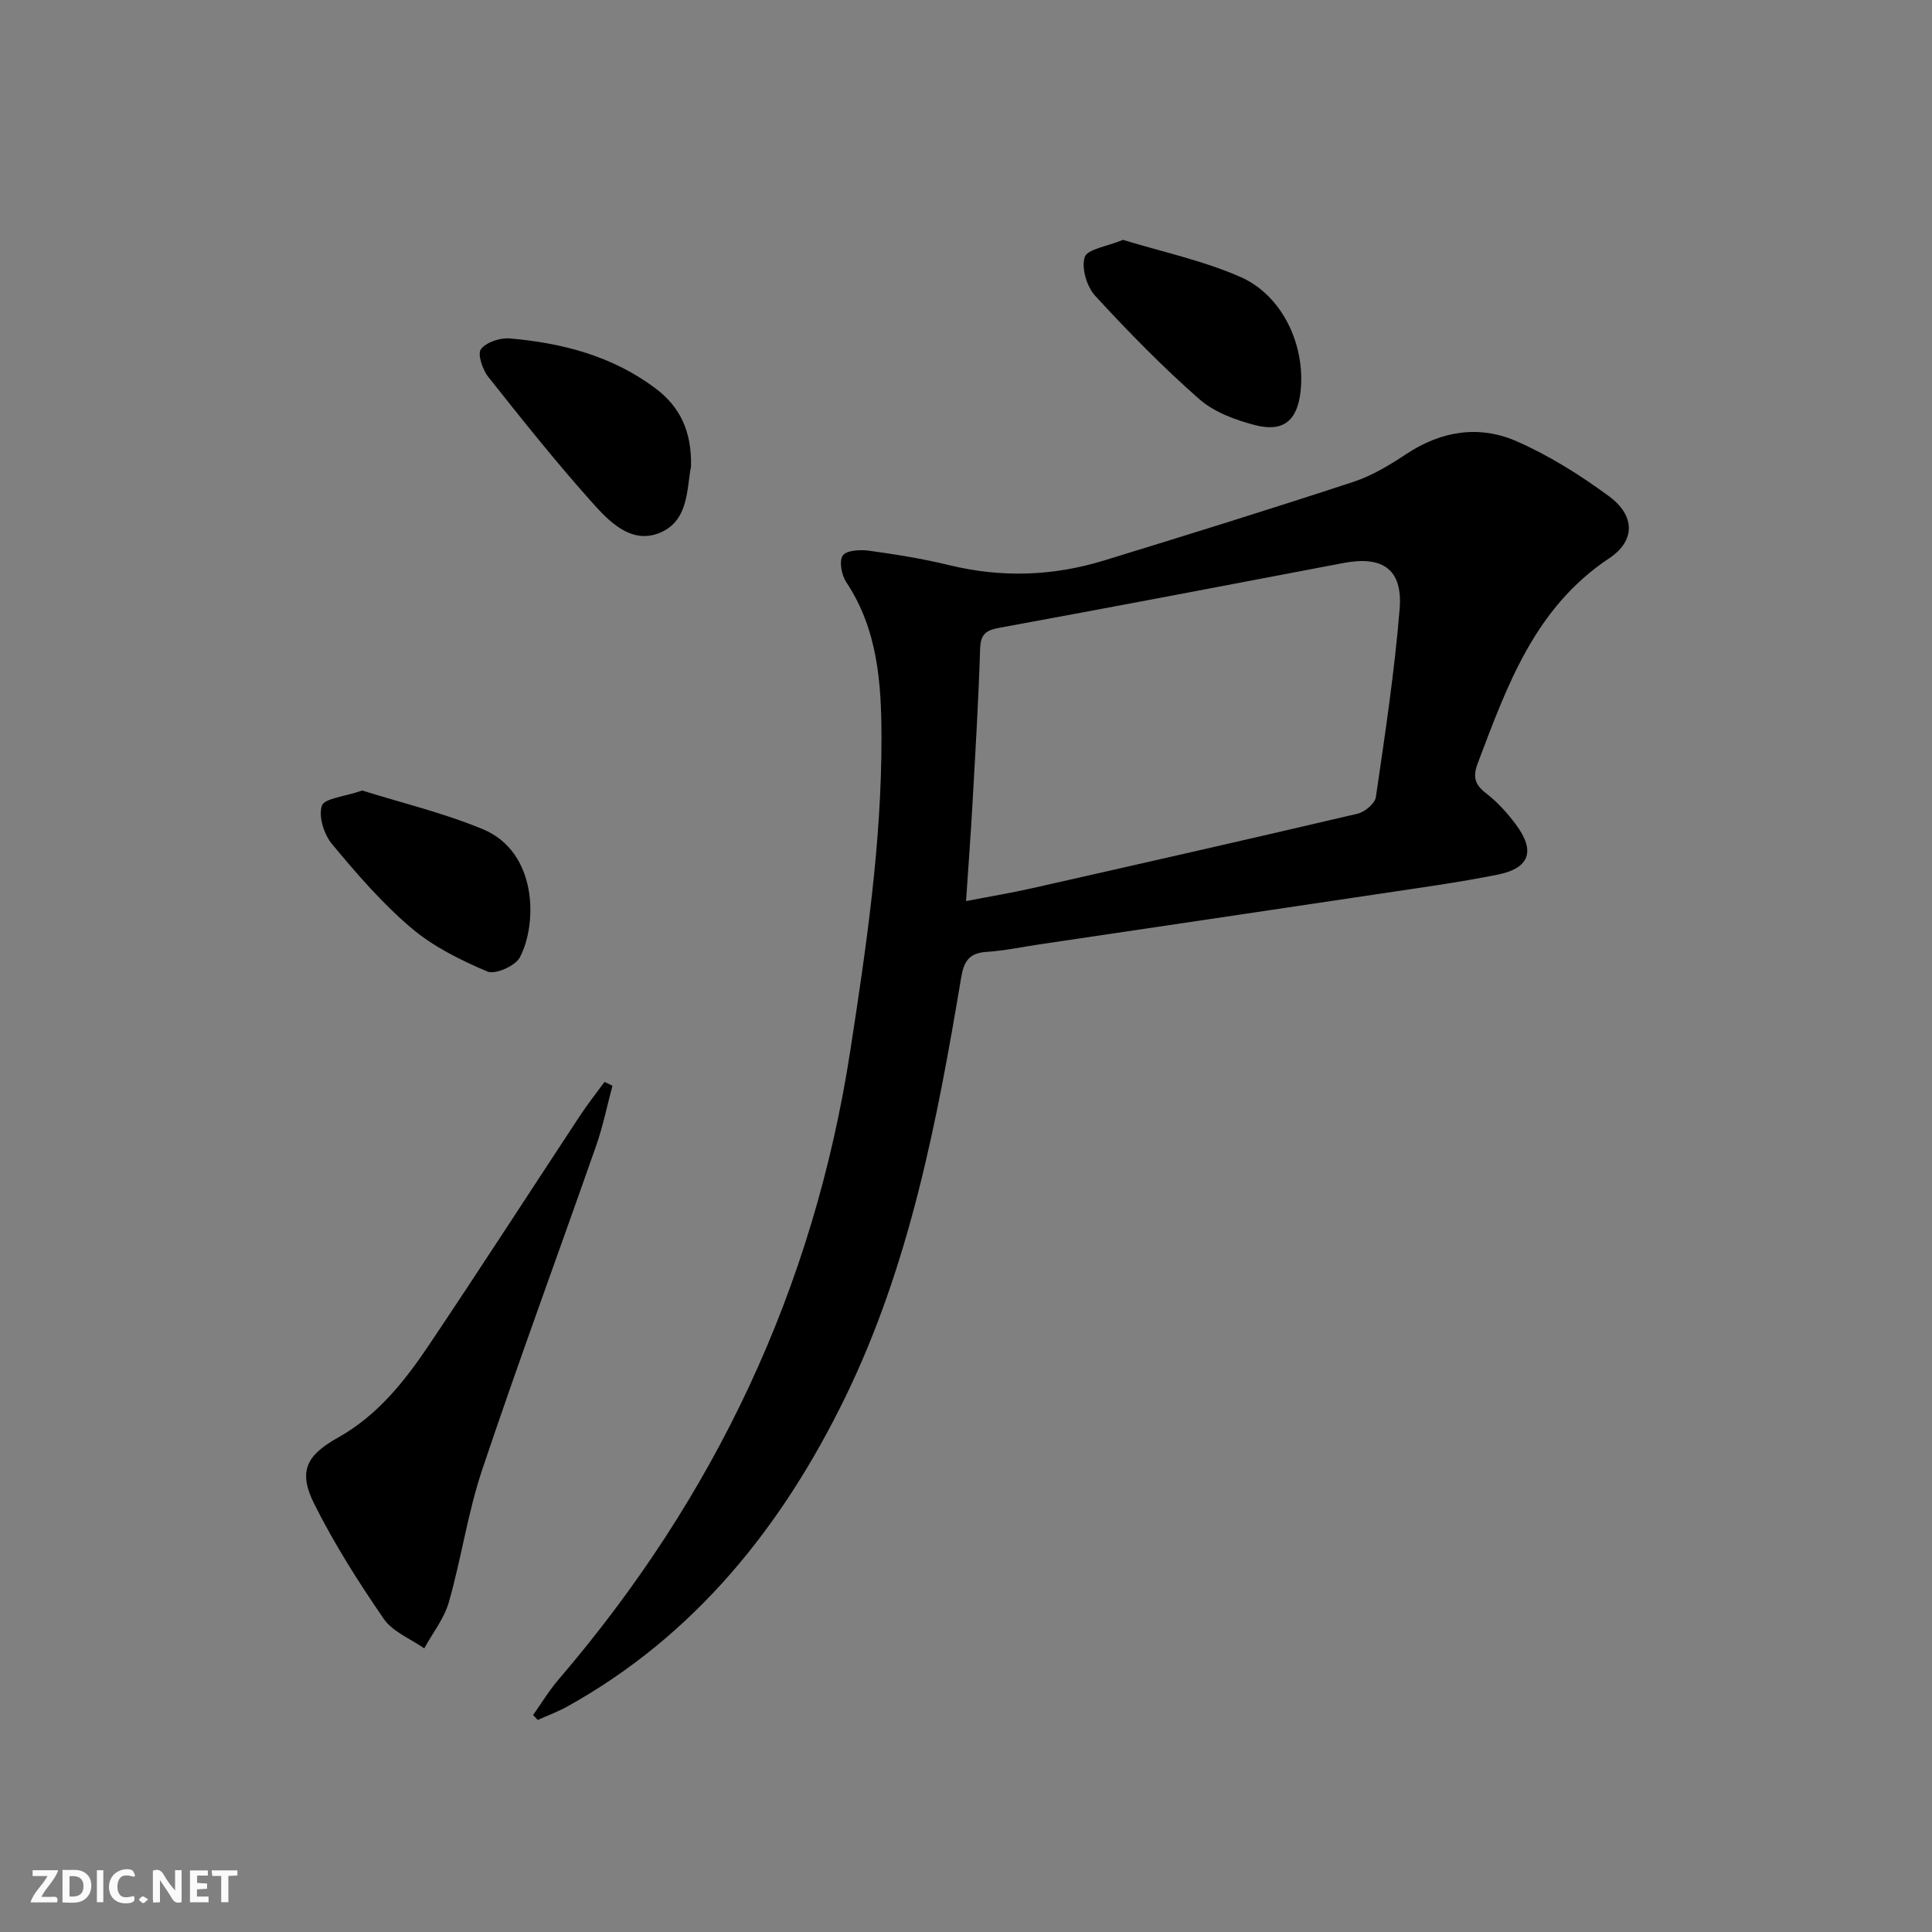
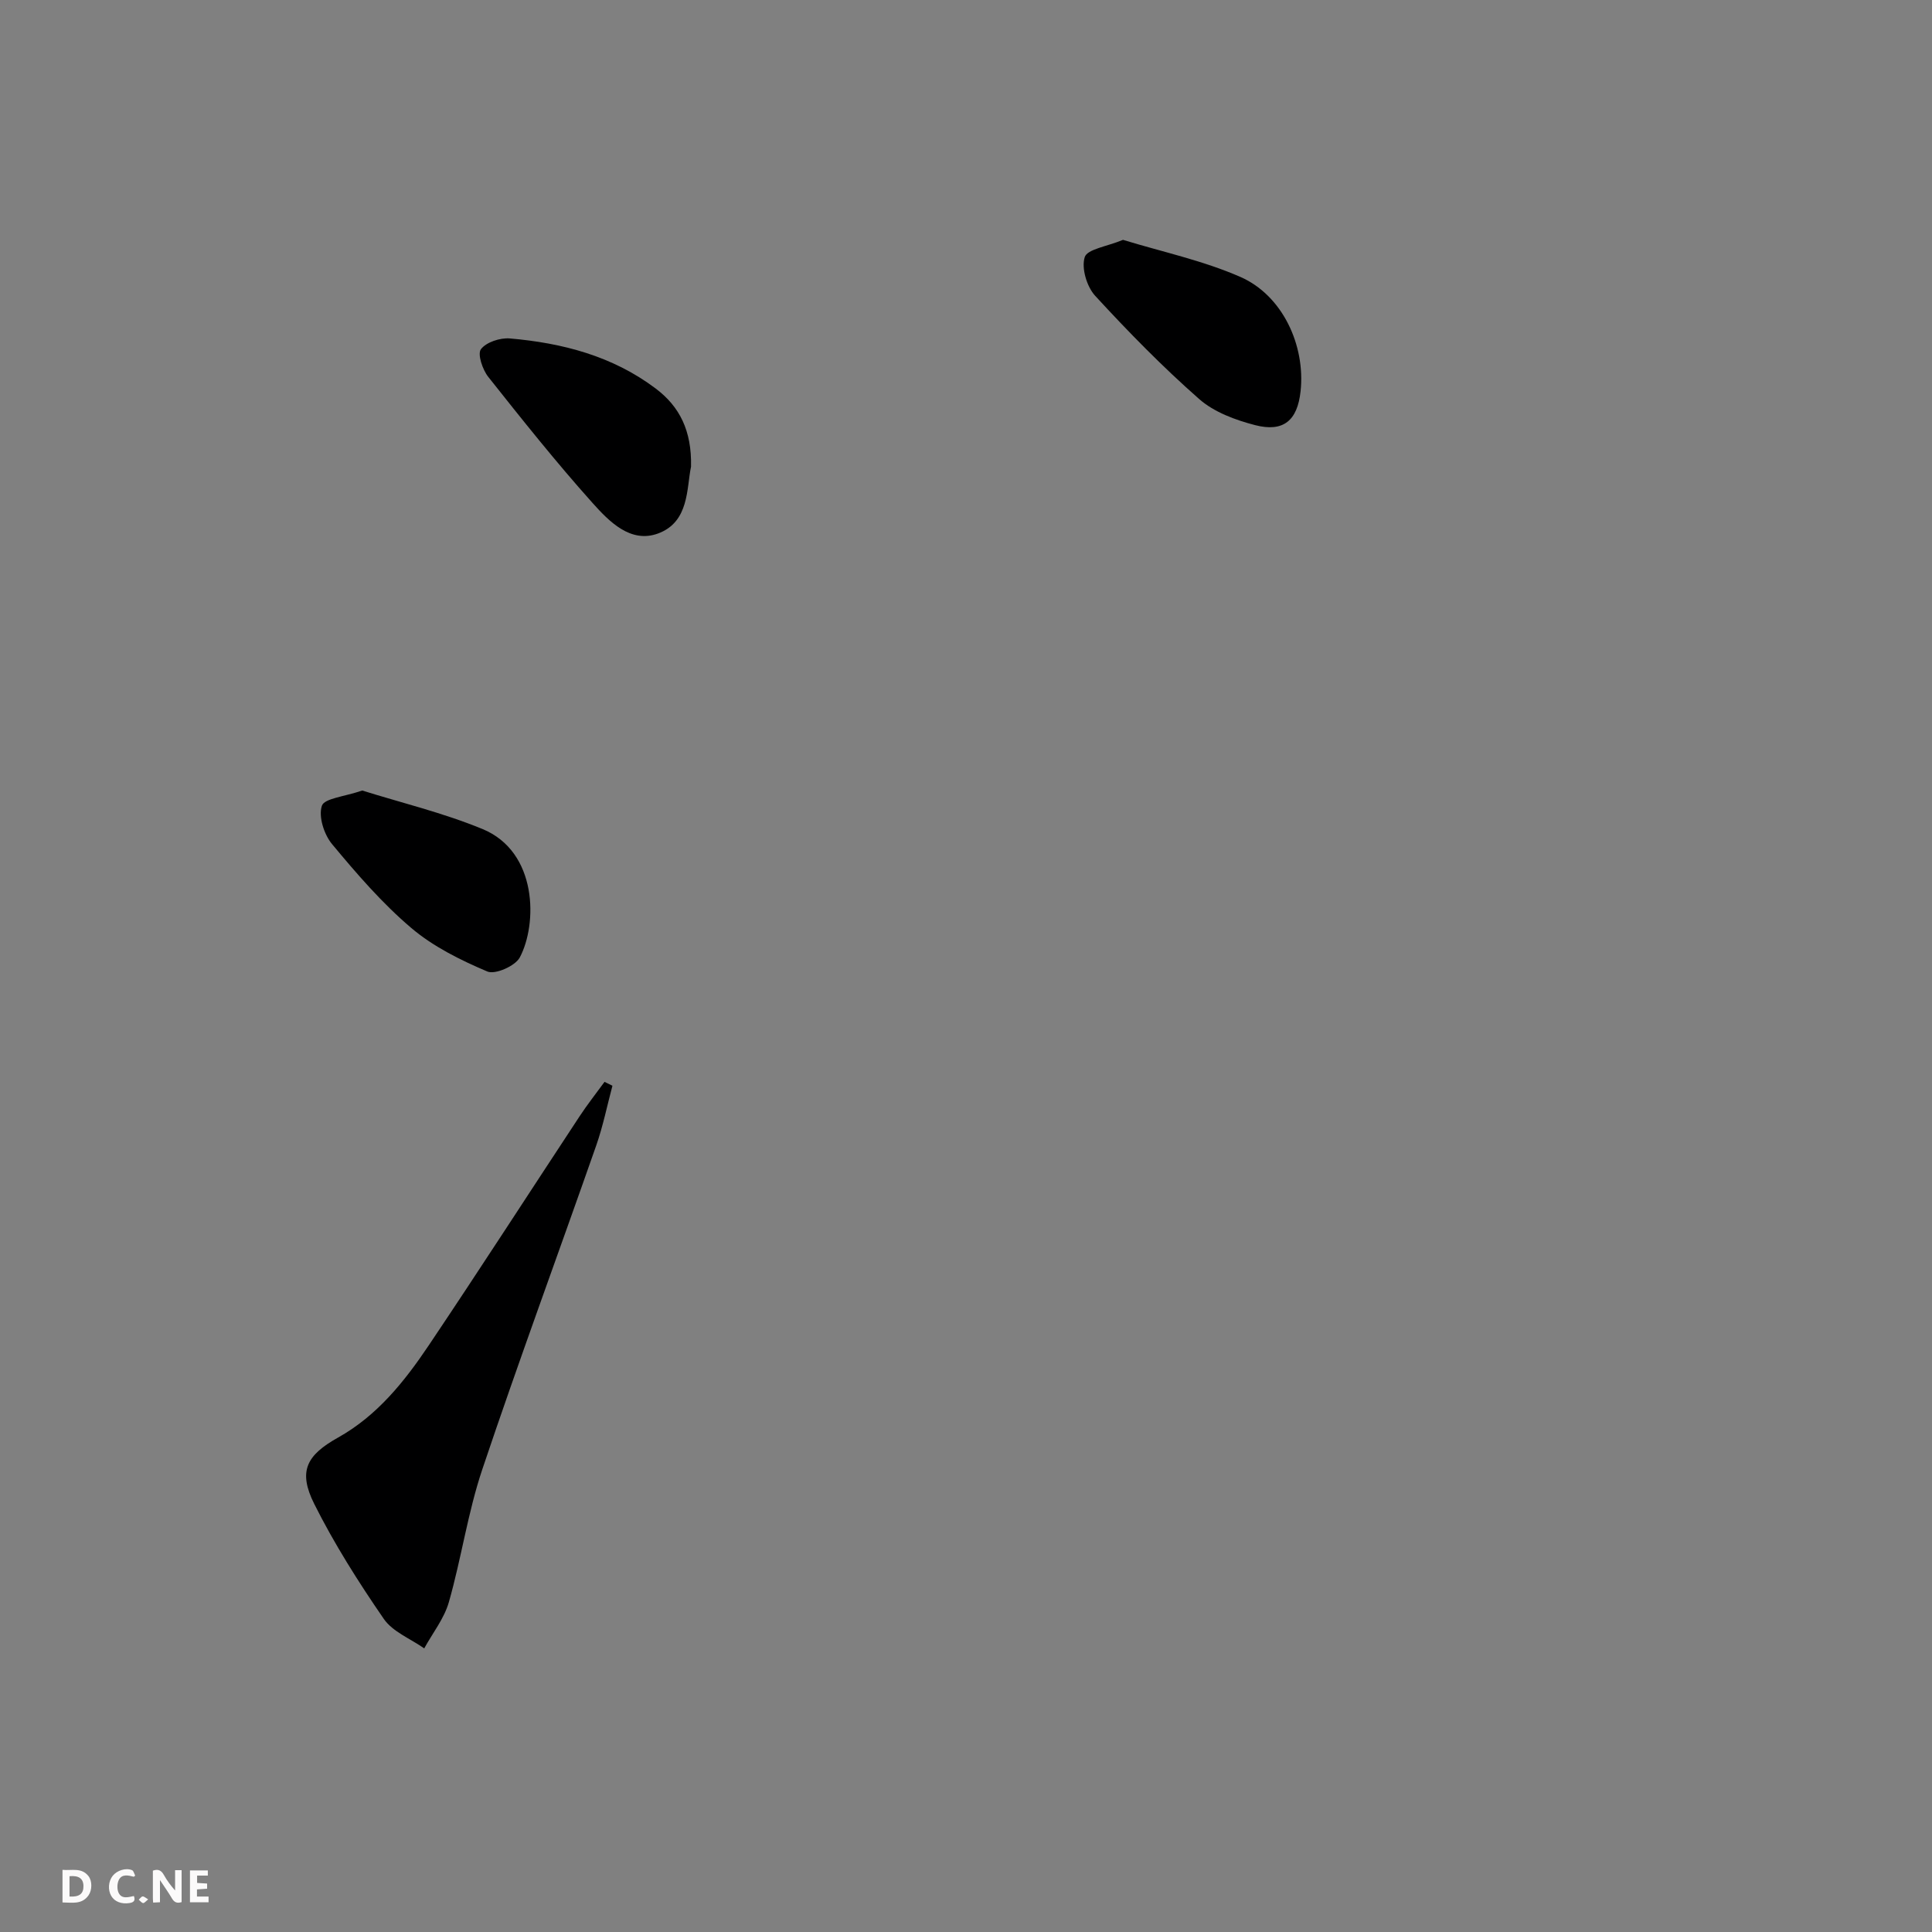
<svg xmlns="http://www.w3.org/2000/svg" enable-background="new 0 0 400 400" viewBox="0 0 400 400">
  <rect x="0" y="0" width="400" height="400" fill="#808080" stroke="none" />
  <g fill="#fbfafa">
    <path d="m37.59 393.81c-.92.31-1.52.05-2-.78-.7-1.2-1.52-2.34-2.47-3.78v4.59c-.55.03-.95.05-1.41.07-.03-.37-.06-.64-.06-.91 0-1.91 0-3.81 0-5.7 1.13-.41 1.77-.03 2.29.91.62 1.11 1.38 2.14 2.31 3.19v-4.2h1.35v6.61z" />
    <path d="m12.94 393.88v-6.75c1.9.19 3.93-.54 5.37 1.29.8 1.01.78 2.88.03 3.97-1.37 1.97-3.4 1.51-5.4 1.49m1.45-1.22c2.04.12 2.92-.58 2.89-2.21-.03-1.51-.98-2.19-2.89-2z" />
-     <path d="m11.81 393.87h-5.49c.68-2.18 2.47-3.48 3.51-5.45h-3.08v-1.21h5.29c-.71 2.13-2.44 3.48-3.47 5.51.86 0 1.63.04 2.39-.01.79-.05 1.14.21.85 1.16" />
    <path d="m39.33 393.86v-6.61h3.7v1.07h-2.22v1.52c.68.04 1.34.09 2.07.13v1.07c-.72.05-1.38.09-2.1.14v1.48h2.4v1.19h-3.85z" />
    <path d="m27.71 388.56c-1.15-.3-2.46-.61-3.1.64-.37.73-.41 1.93-.06 2.67.63 1.35 1.99.93 3.17.68.35.94-.01 1.32-.93 1.46-1.62.25-3.05-.27-3.76-1.48-.73-1.25-.6-3.03.31-4.17.88-1.11 2.71-1.7 4-1.16.32.13.44.74.65 1.12-.1.08-.19.16-.28.24" />
-     <path d="m49.15 387.24v1.07c-.59.02-1.17.05-1.87.08v5.44h-1.48v-5.44h-1.85c-.05-.4-.08-.73-.13-1.15z" />
-     <path d="m20.06 387.21h1.33v6.62h-1.33z" />
    <path d="m30.68 393.25c-.49.38-.8.79-1.05.76-.32-.05-.6-.45-.9-.7.26-.24.51-.64.8-.67.29-.04.62.3 1.15.61" />
  </g>
-   <path d="m110.37 355.08c1.75-2.46 3.31-5.07 5.26-7.34 32.37-37.75 52.83-80.93 60.42-130.25 3.32-21.54 6.49-43.05 6.45-64.87-.02-11.14-.76-22.28-7.29-32.09-.97-1.46-1.52-4.31-.73-5.5.72-1.09 3.58-1.27 5.39-1.02 5.59.77 11.18 1.66 16.66 3 10.79 2.63 21.45 2.28 31.99-.95 17.28-5.3 34.53-10.66 51.7-16.3 3.89-1.28 7.56-3.52 11.01-5.8 7.23-4.78 15.06-5.98 22.77-2.6 6.76 2.97 13.19 7.01 19.15 11.4 5.37 3.96 5.51 9.17.01 12.83-15.42 10.25-21.11 26.35-27.2 42.41-1.09 2.87-.62 4.44 1.75 6.27 2.34 1.8 4.4 4.09 6.17 6.48 4.04 5.44 2.83 9-3.79 10.33-8.12 1.63-16.34 2.75-24.54 3.98-23.48 3.52-46.97 6.99-70.46 10.48-3.61.54-7.21 1.31-10.85 1.54-3.53.23-4.66 1.88-5.23 5.25-4.99 29.84-10.68 59.62-24.05 87.04-13 26.64-31.03 49.24-57.53 63.96-1.94 1.08-4.06 1.85-6.1 2.77-.3-.35-.63-.69-.96-1.02zm89.64-168.52c4.9-.95 9.29-1.67 13.62-2.65 22.49-5.08 44.98-10.17 67.43-15.44 1.5-.35 3.6-2.1 3.8-3.43 1.89-12.96 3.86-25.93 4.92-38.97.67-8.2-3.51-11.05-11.6-9.51-23.79 4.53-47.57 9.08-71.39 13.44-2.87.53-3.78 1.47-3.87 4.42-.34 10.79-.99 21.57-1.6 32.36-.36 6.42-.85 12.84-1.31 19.78z" fill="#000001" />
  <path d="m126.8 224.79c-1.1 4.11-1.94 8.31-3.34 12.32-7.84 22.4-16.07 44.66-23.62 67.15-2.99 8.92-4.32 18.38-6.91 27.45-.97 3.4-3.36 6.39-5.1 9.57-2.85-2.01-6.53-3.43-8.38-6.12-5.25-7.63-10.25-15.52-14.39-23.79-3.39-6.78-1.61-10.08 4.95-13.75 8.08-4.52 13.72-11.58 18.74-19.05 10.57-15.74 20.85-31.67 31.28-47.5 1.6-2.43 3.41-4.72 5.13-7.08.54.26 1.09.53 1.64.8z" fill="#000001" />
  <path d="m143.07 96.62c-.94 4.48-.35 11.42-6.79 13.82-5.72 2.13-10.17-2.48-13.62-6.33-7.52-8.4-14.56-17.24-21.57-26.08-1.19-1.5-2.27-4.72-1.52-5.73 1.1-1.46 3.98-2.4 5.99-2.23 10.87.94 21.26 3.64 30.18 10.36 4.97 3.74 7.5 8.74 7.33 16.19z" fill="#000001" />
  <path d="m232.51 49.66c8.01 2.46 16.5 4.26 24.29 7.67 8.73 3.82 13.5 14.17 12.47 23.68-.65 6.03-3.52 8.53-9.41 7.01-4.08-1.06-8.49-2.68-11.58-5.4-7.59-6.67-14.69-13.93-21.53-21.37-1.74-1.89-2.89-5.74-2.17-8.01.52-1.66 4.56-2.19 7.93-3.58z" fill="#000001" />
  <path d="m75 163.67c8 2.51 16.71 4.6 24.89 7.97 11.46 4.71 11.4 19.7 7.72 26.6-.94 1.76-5.09 3.59-6.71 2.9-5.56-2.36-11.21-5.15-15.77-9.03-6.03-5.12-11.29-11.22-16.37-17.33-1.67-2-2.86-5.72-2.12-7.95.51-1.55 4.68-1.89 8.36-3.16z" fill="#000001" />
</svg>